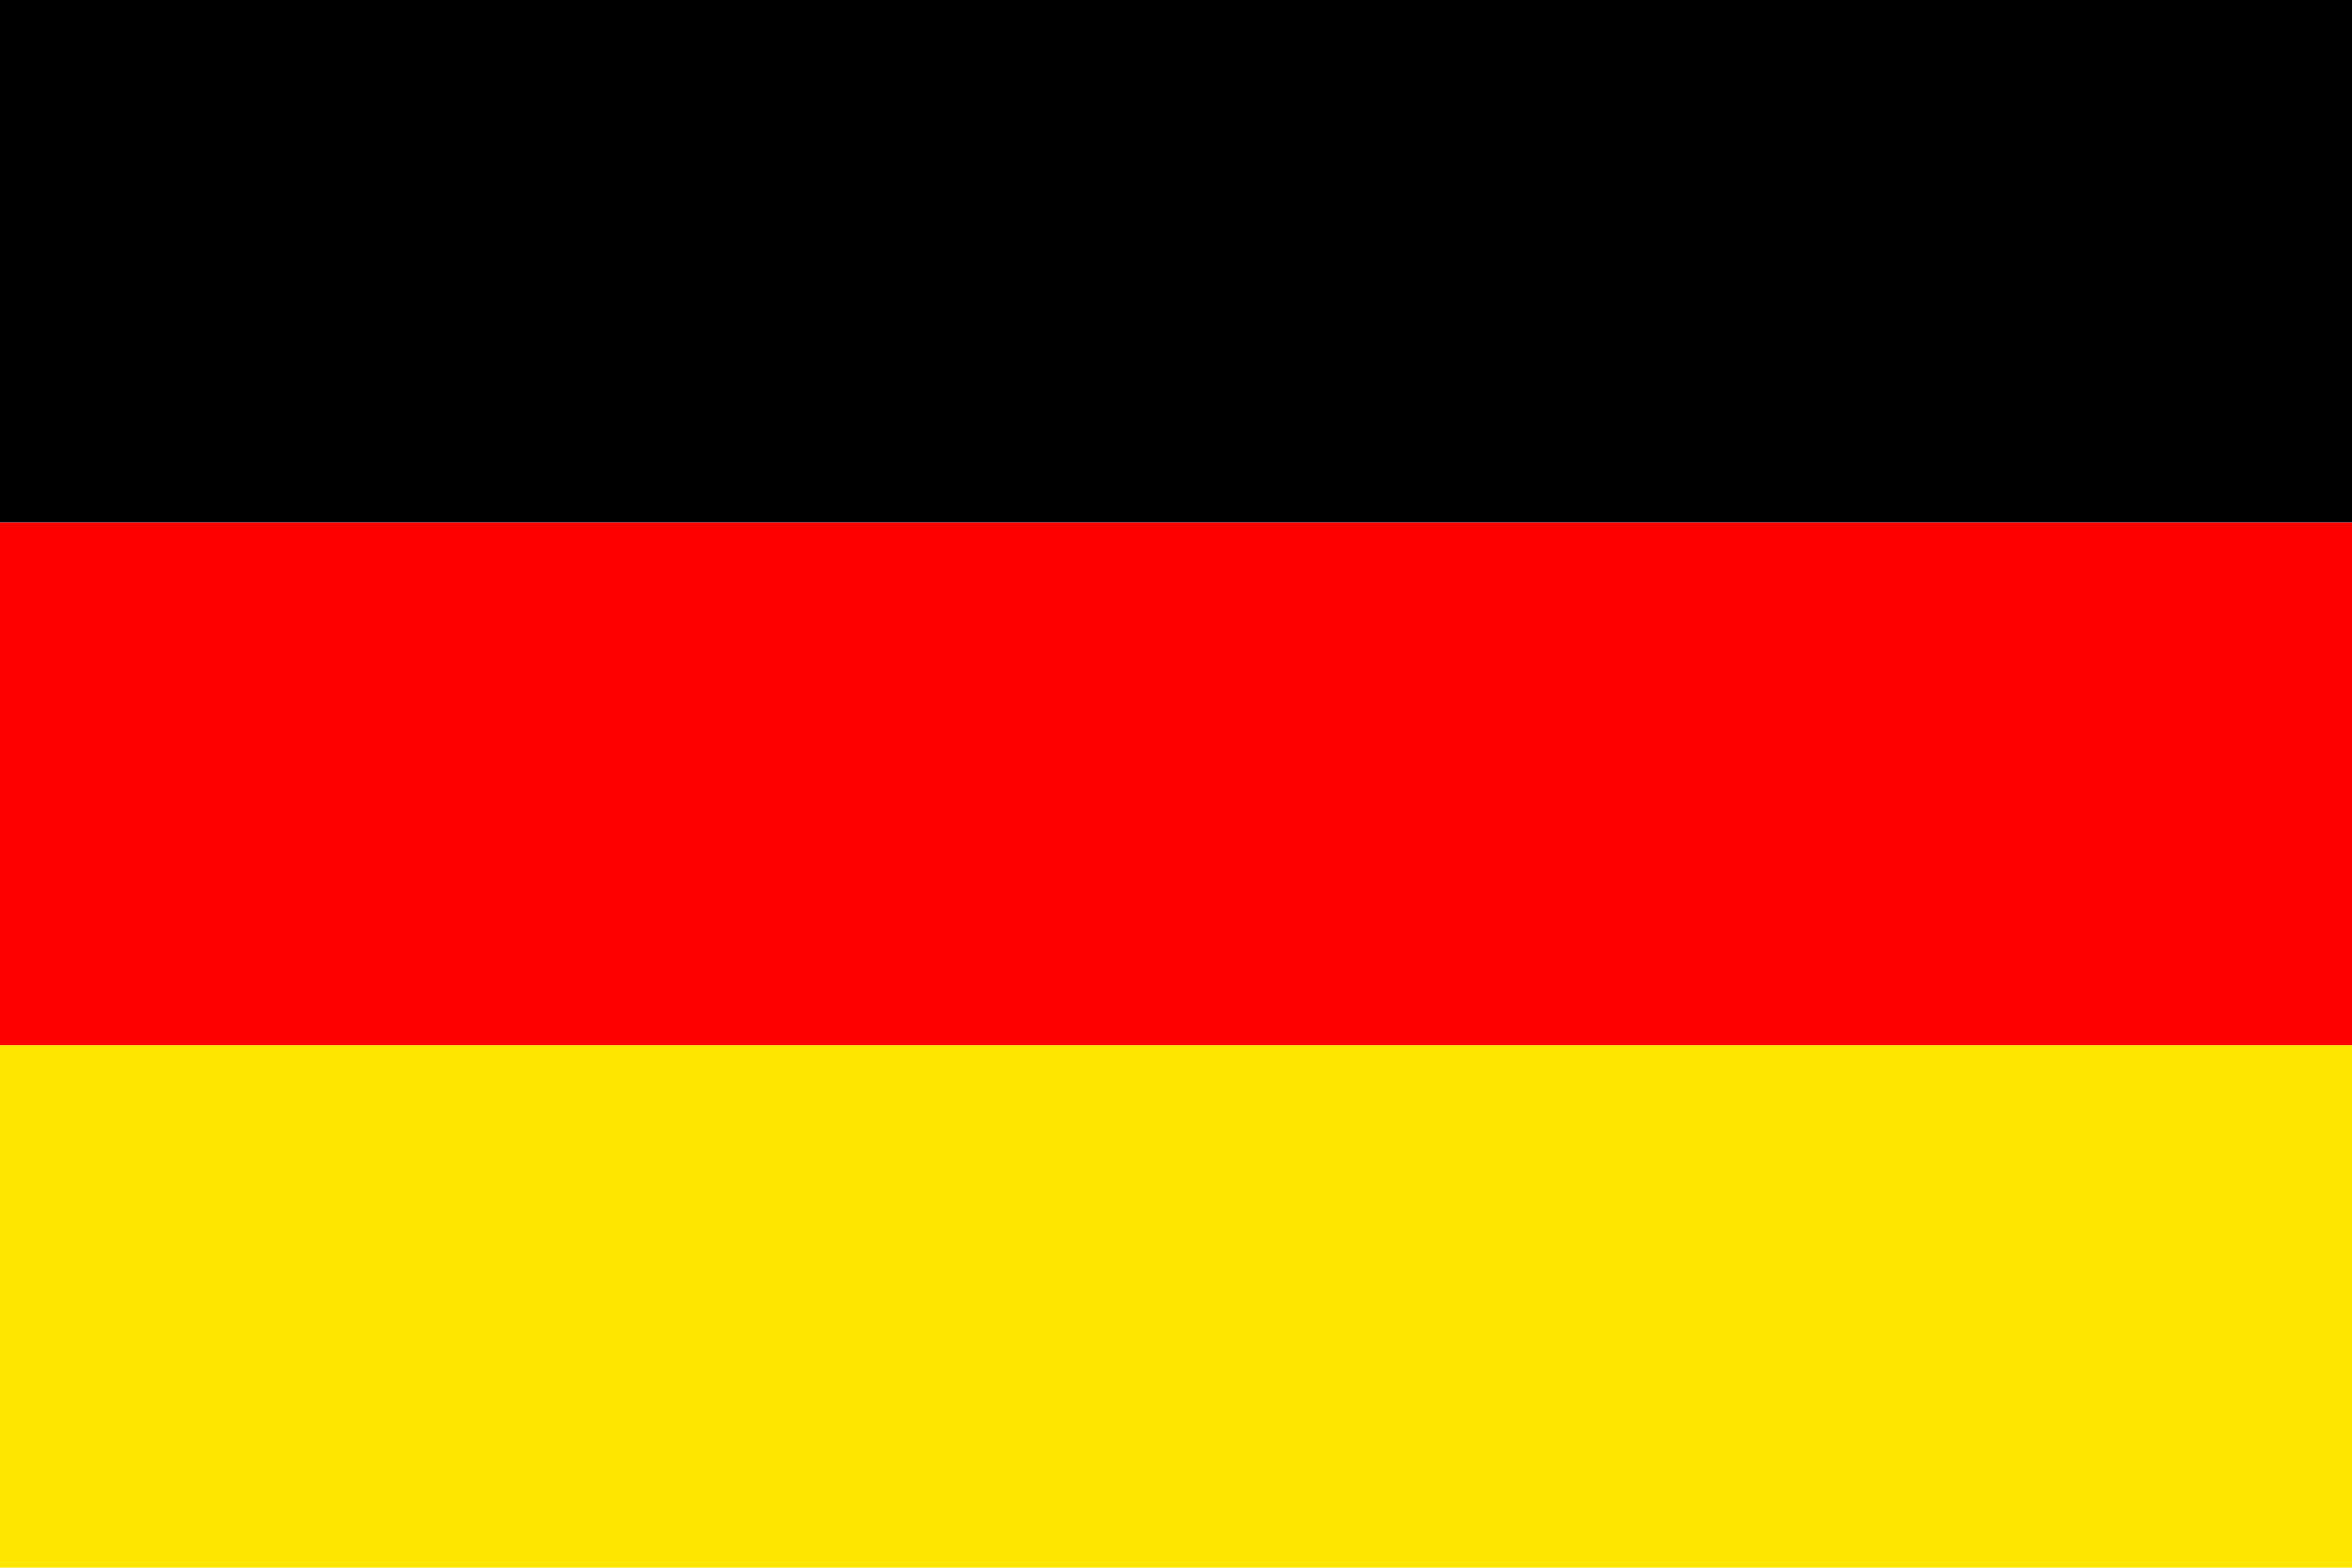
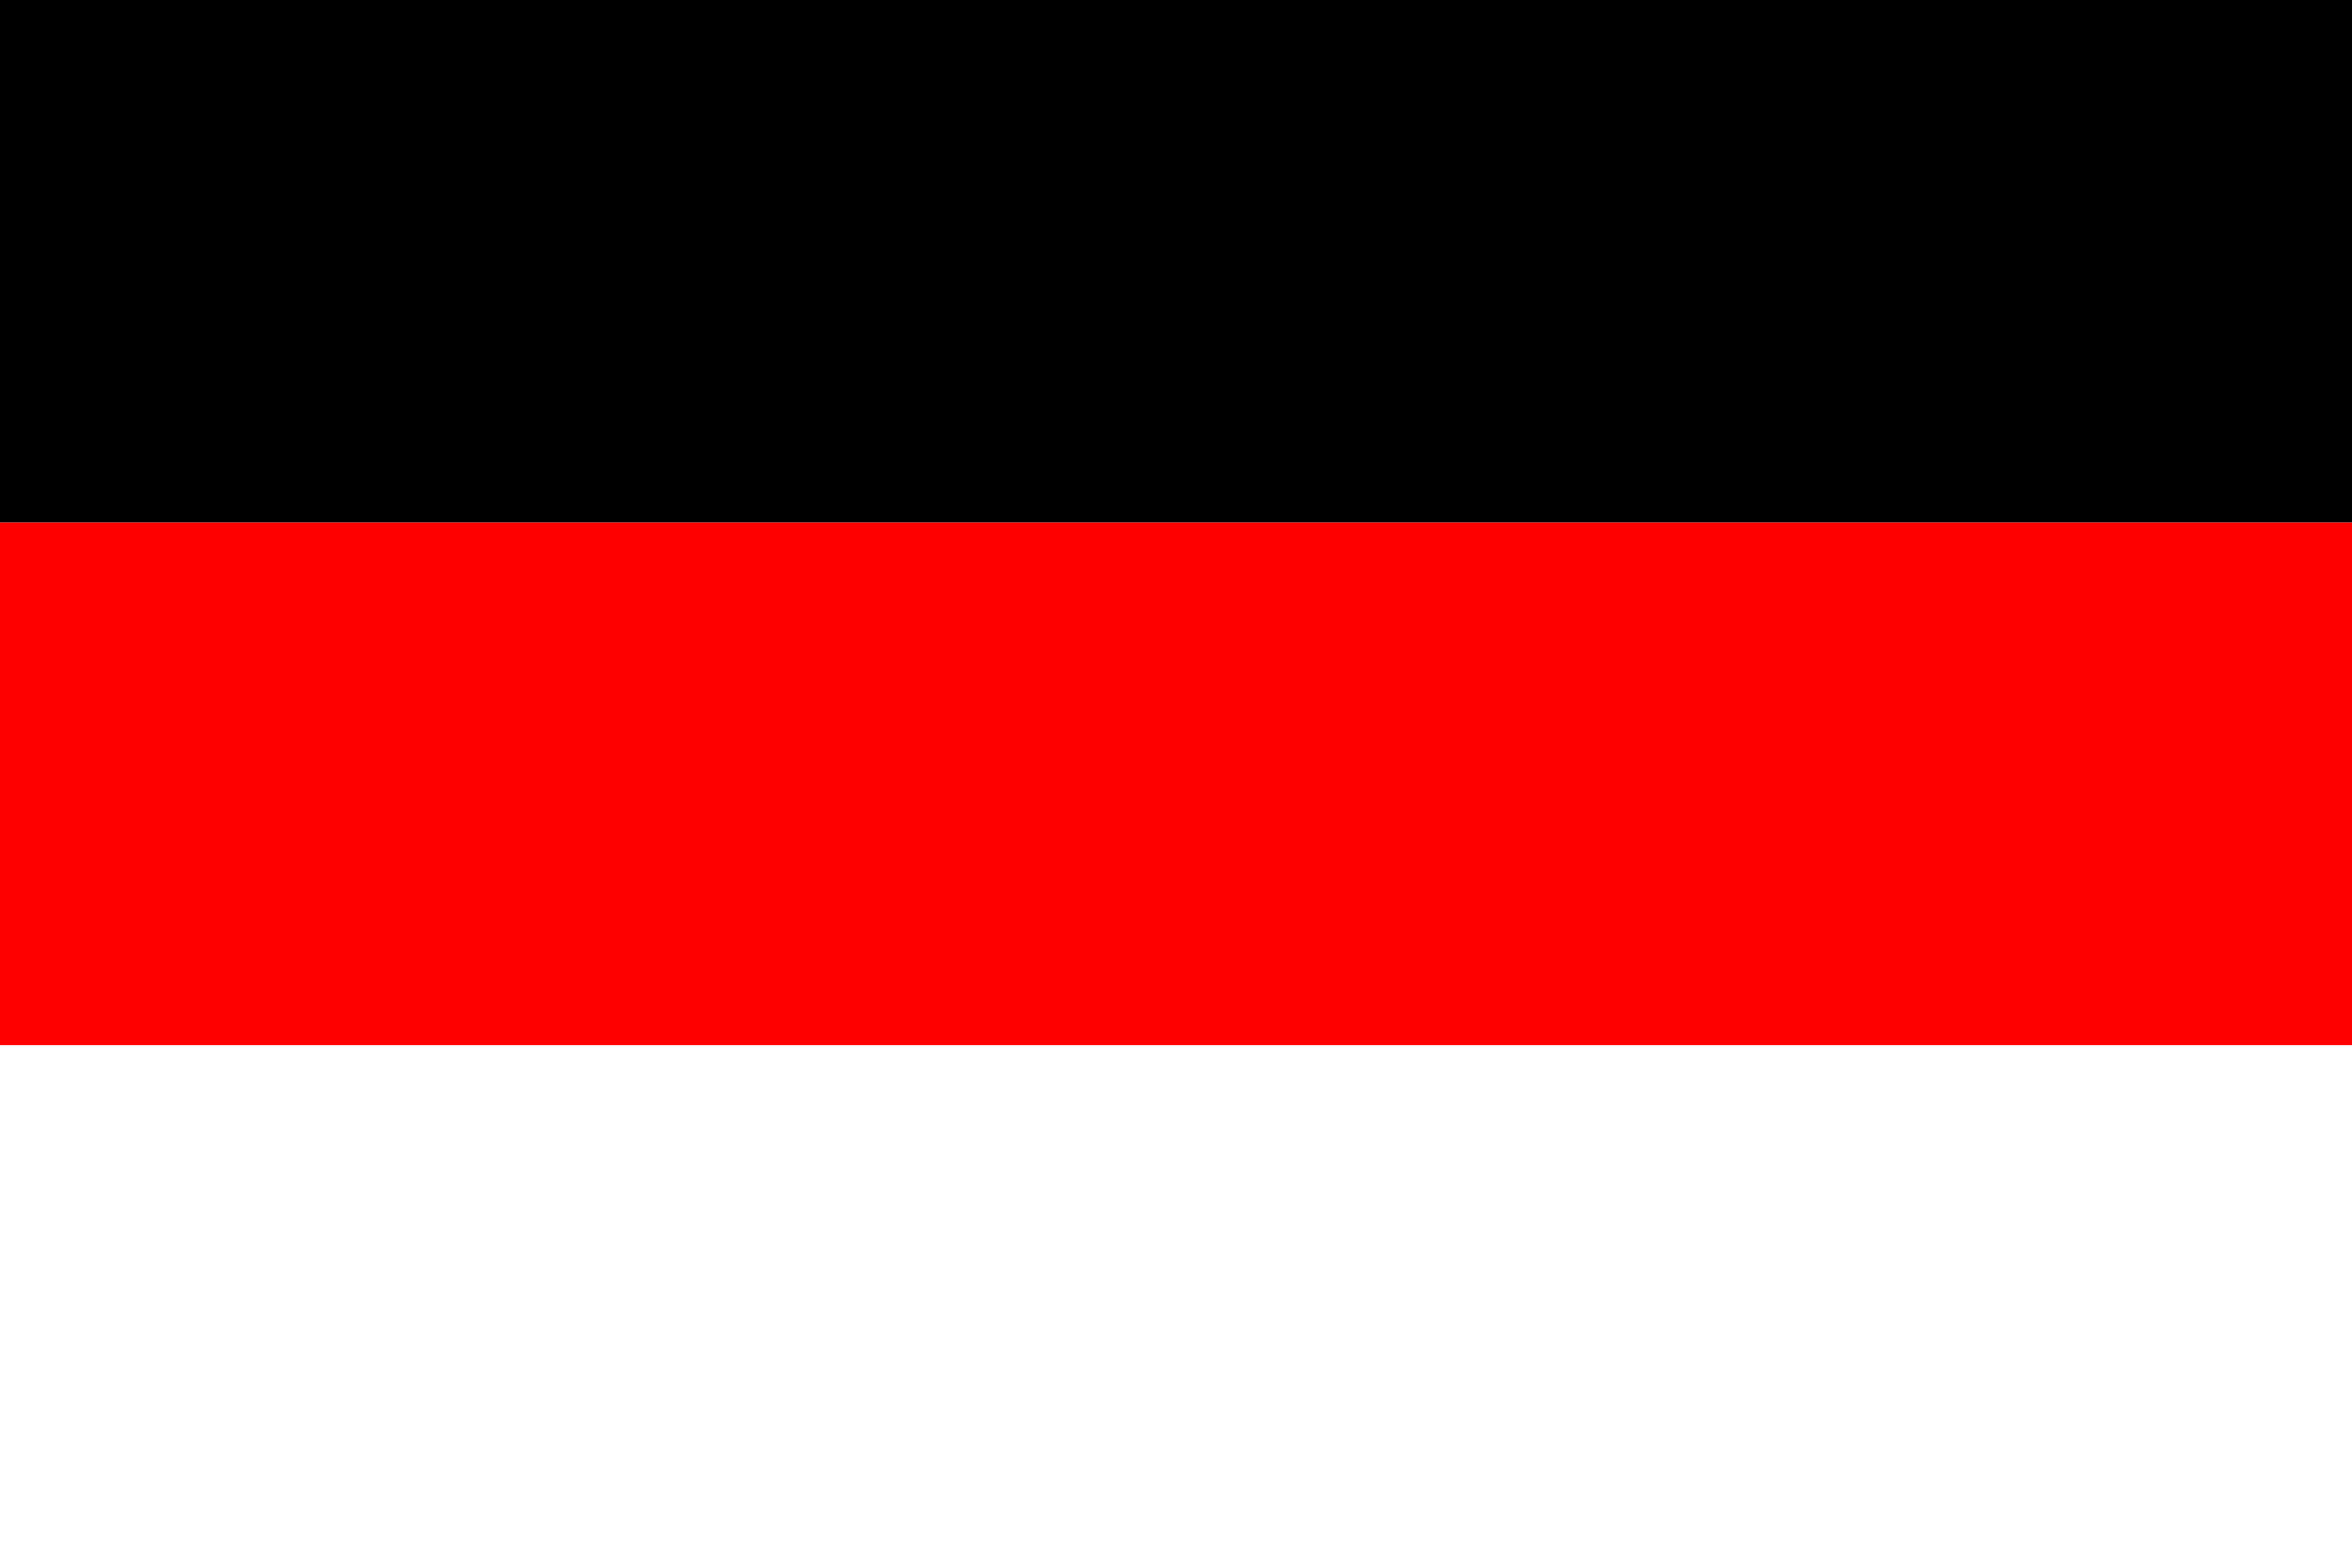
<svg xmlns="http://www.w3.org/2000/svg" id="Layer_1" width="18" height="12" viewBox="0 0 18 12">
  <defs>
    <style>.cls-1{fill:#ffe600;}.cls-1,.cls-2,.cls-3{fill-rule:evenodd;}.cls-2{fill:red;}</style>
  </defs>
-   <path class="cls-1" d="M0,8H18v4H0V8Z" />
  <path class="cls-3" d="M0,0H18V4H0V0Z" />
  <path class="cls-2" d="M0,4H18v4H0V4Z" />
</svg>